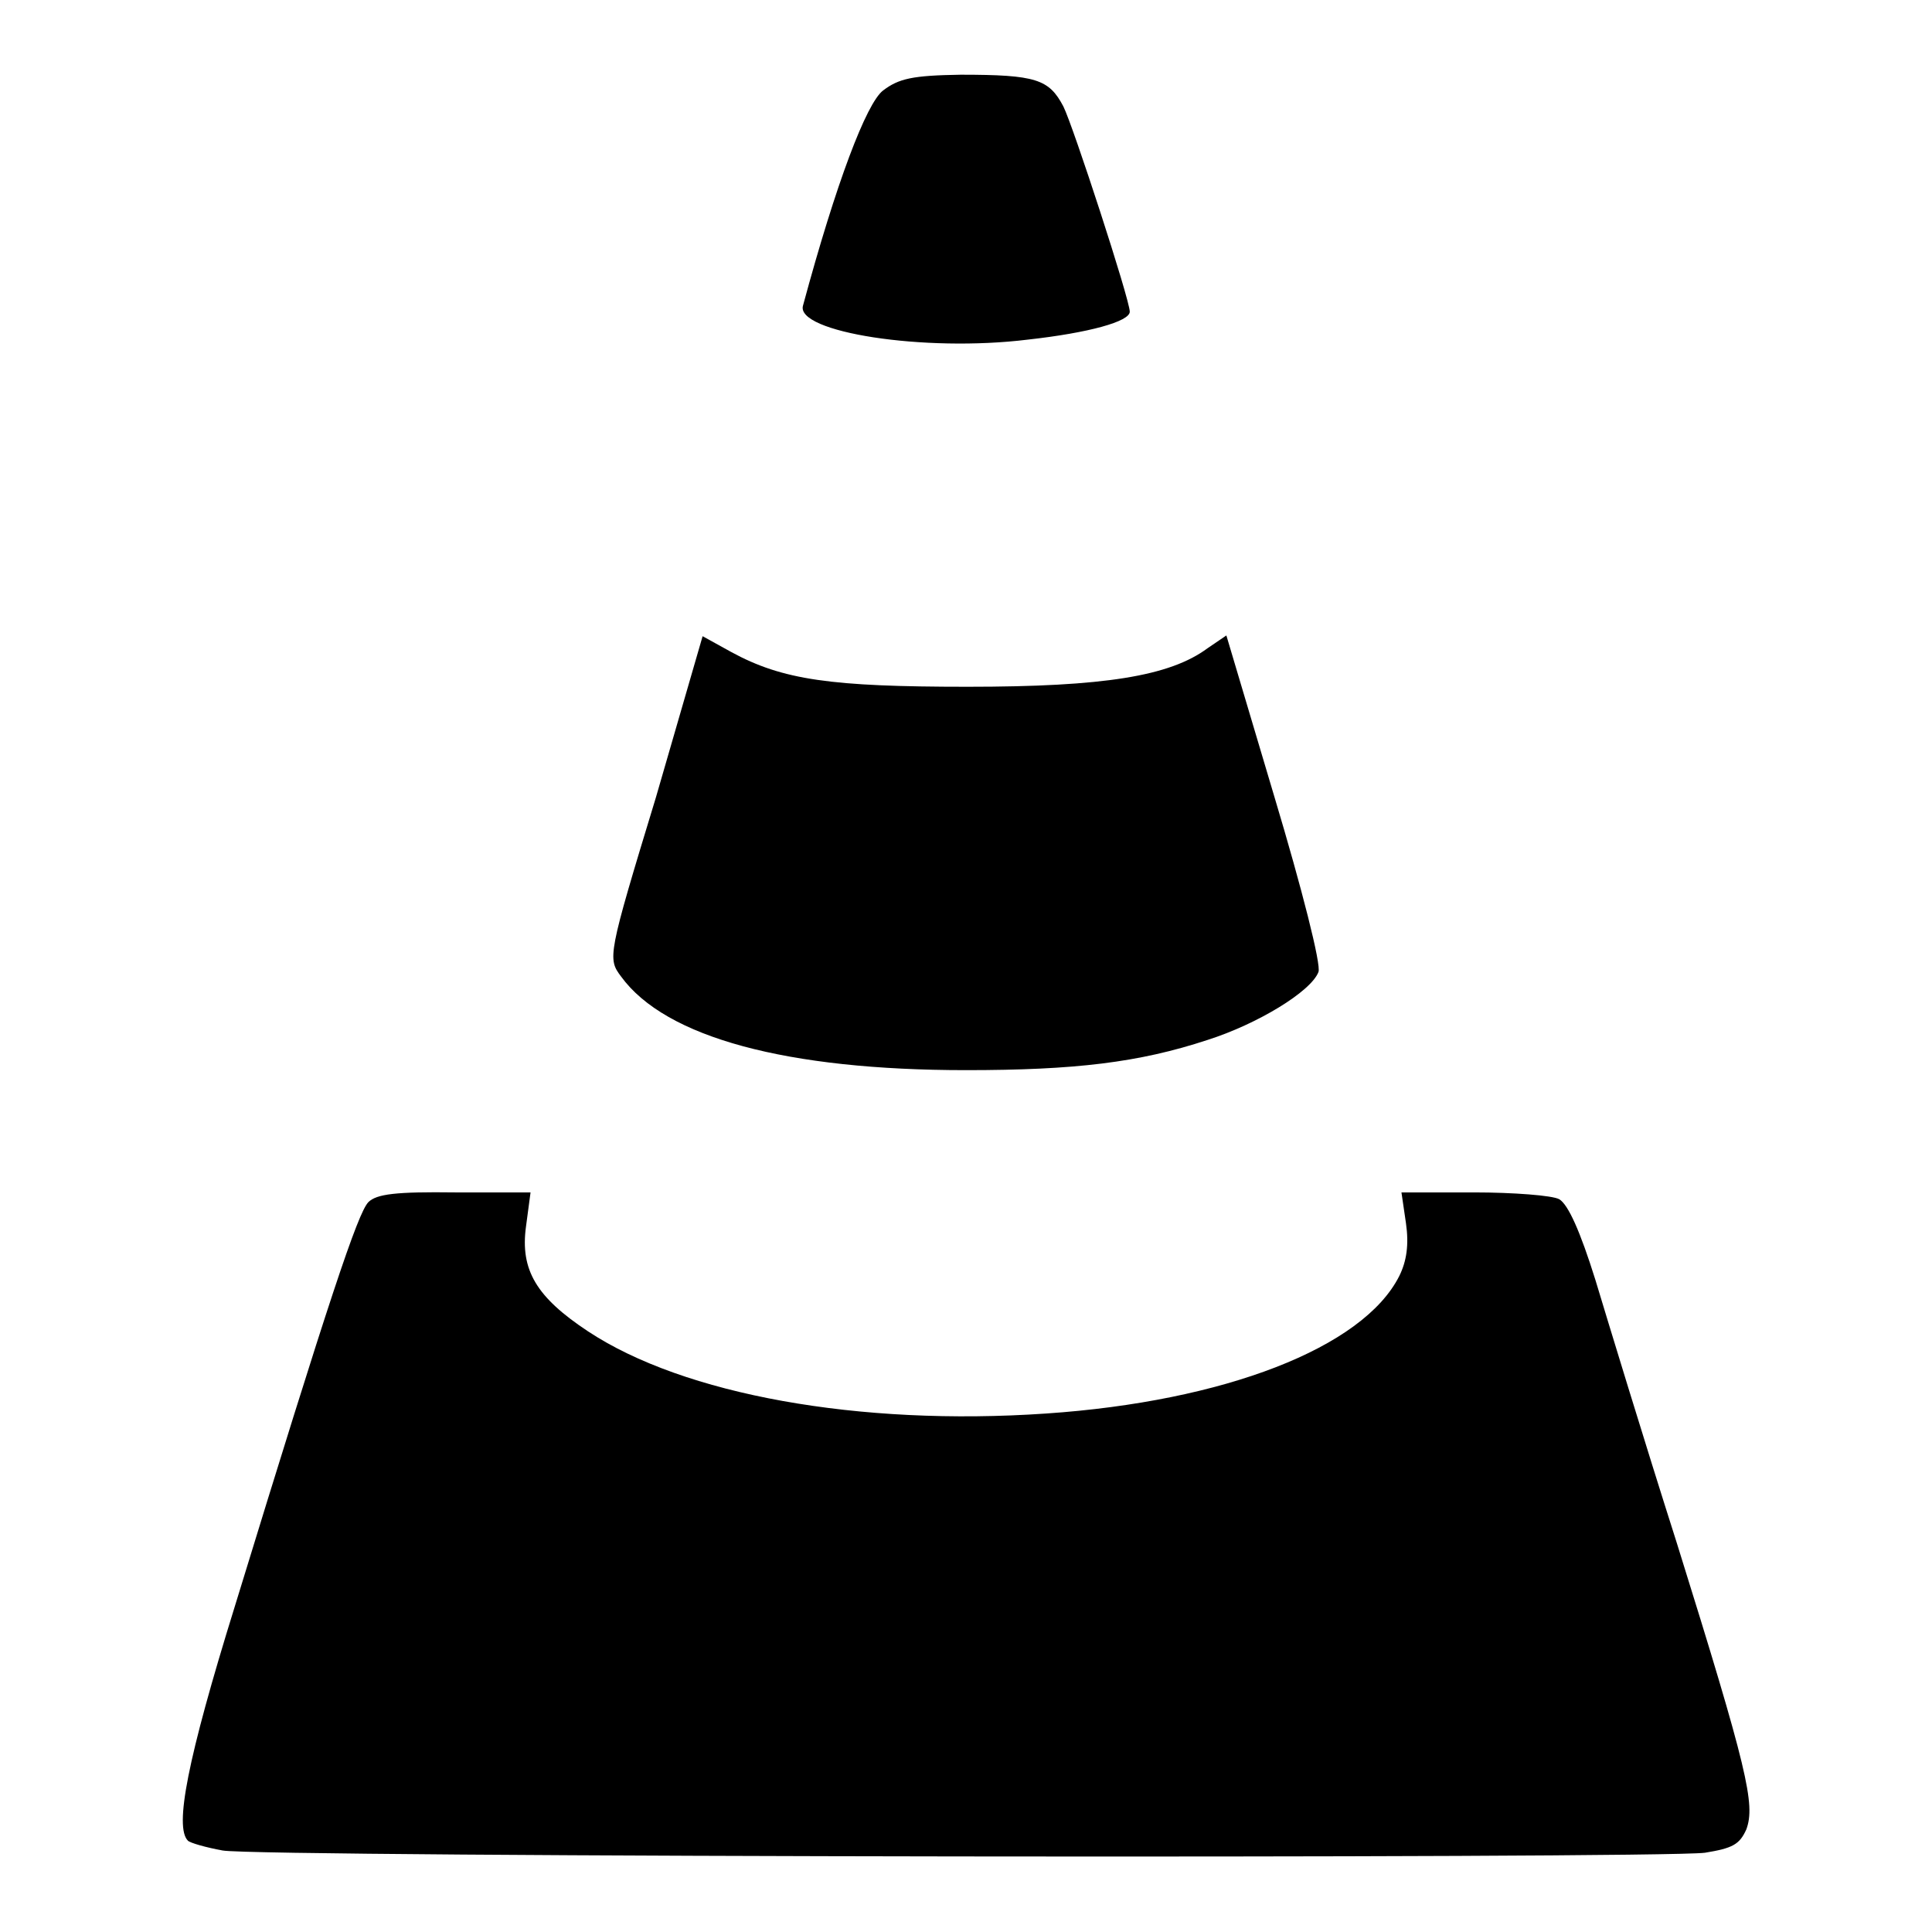
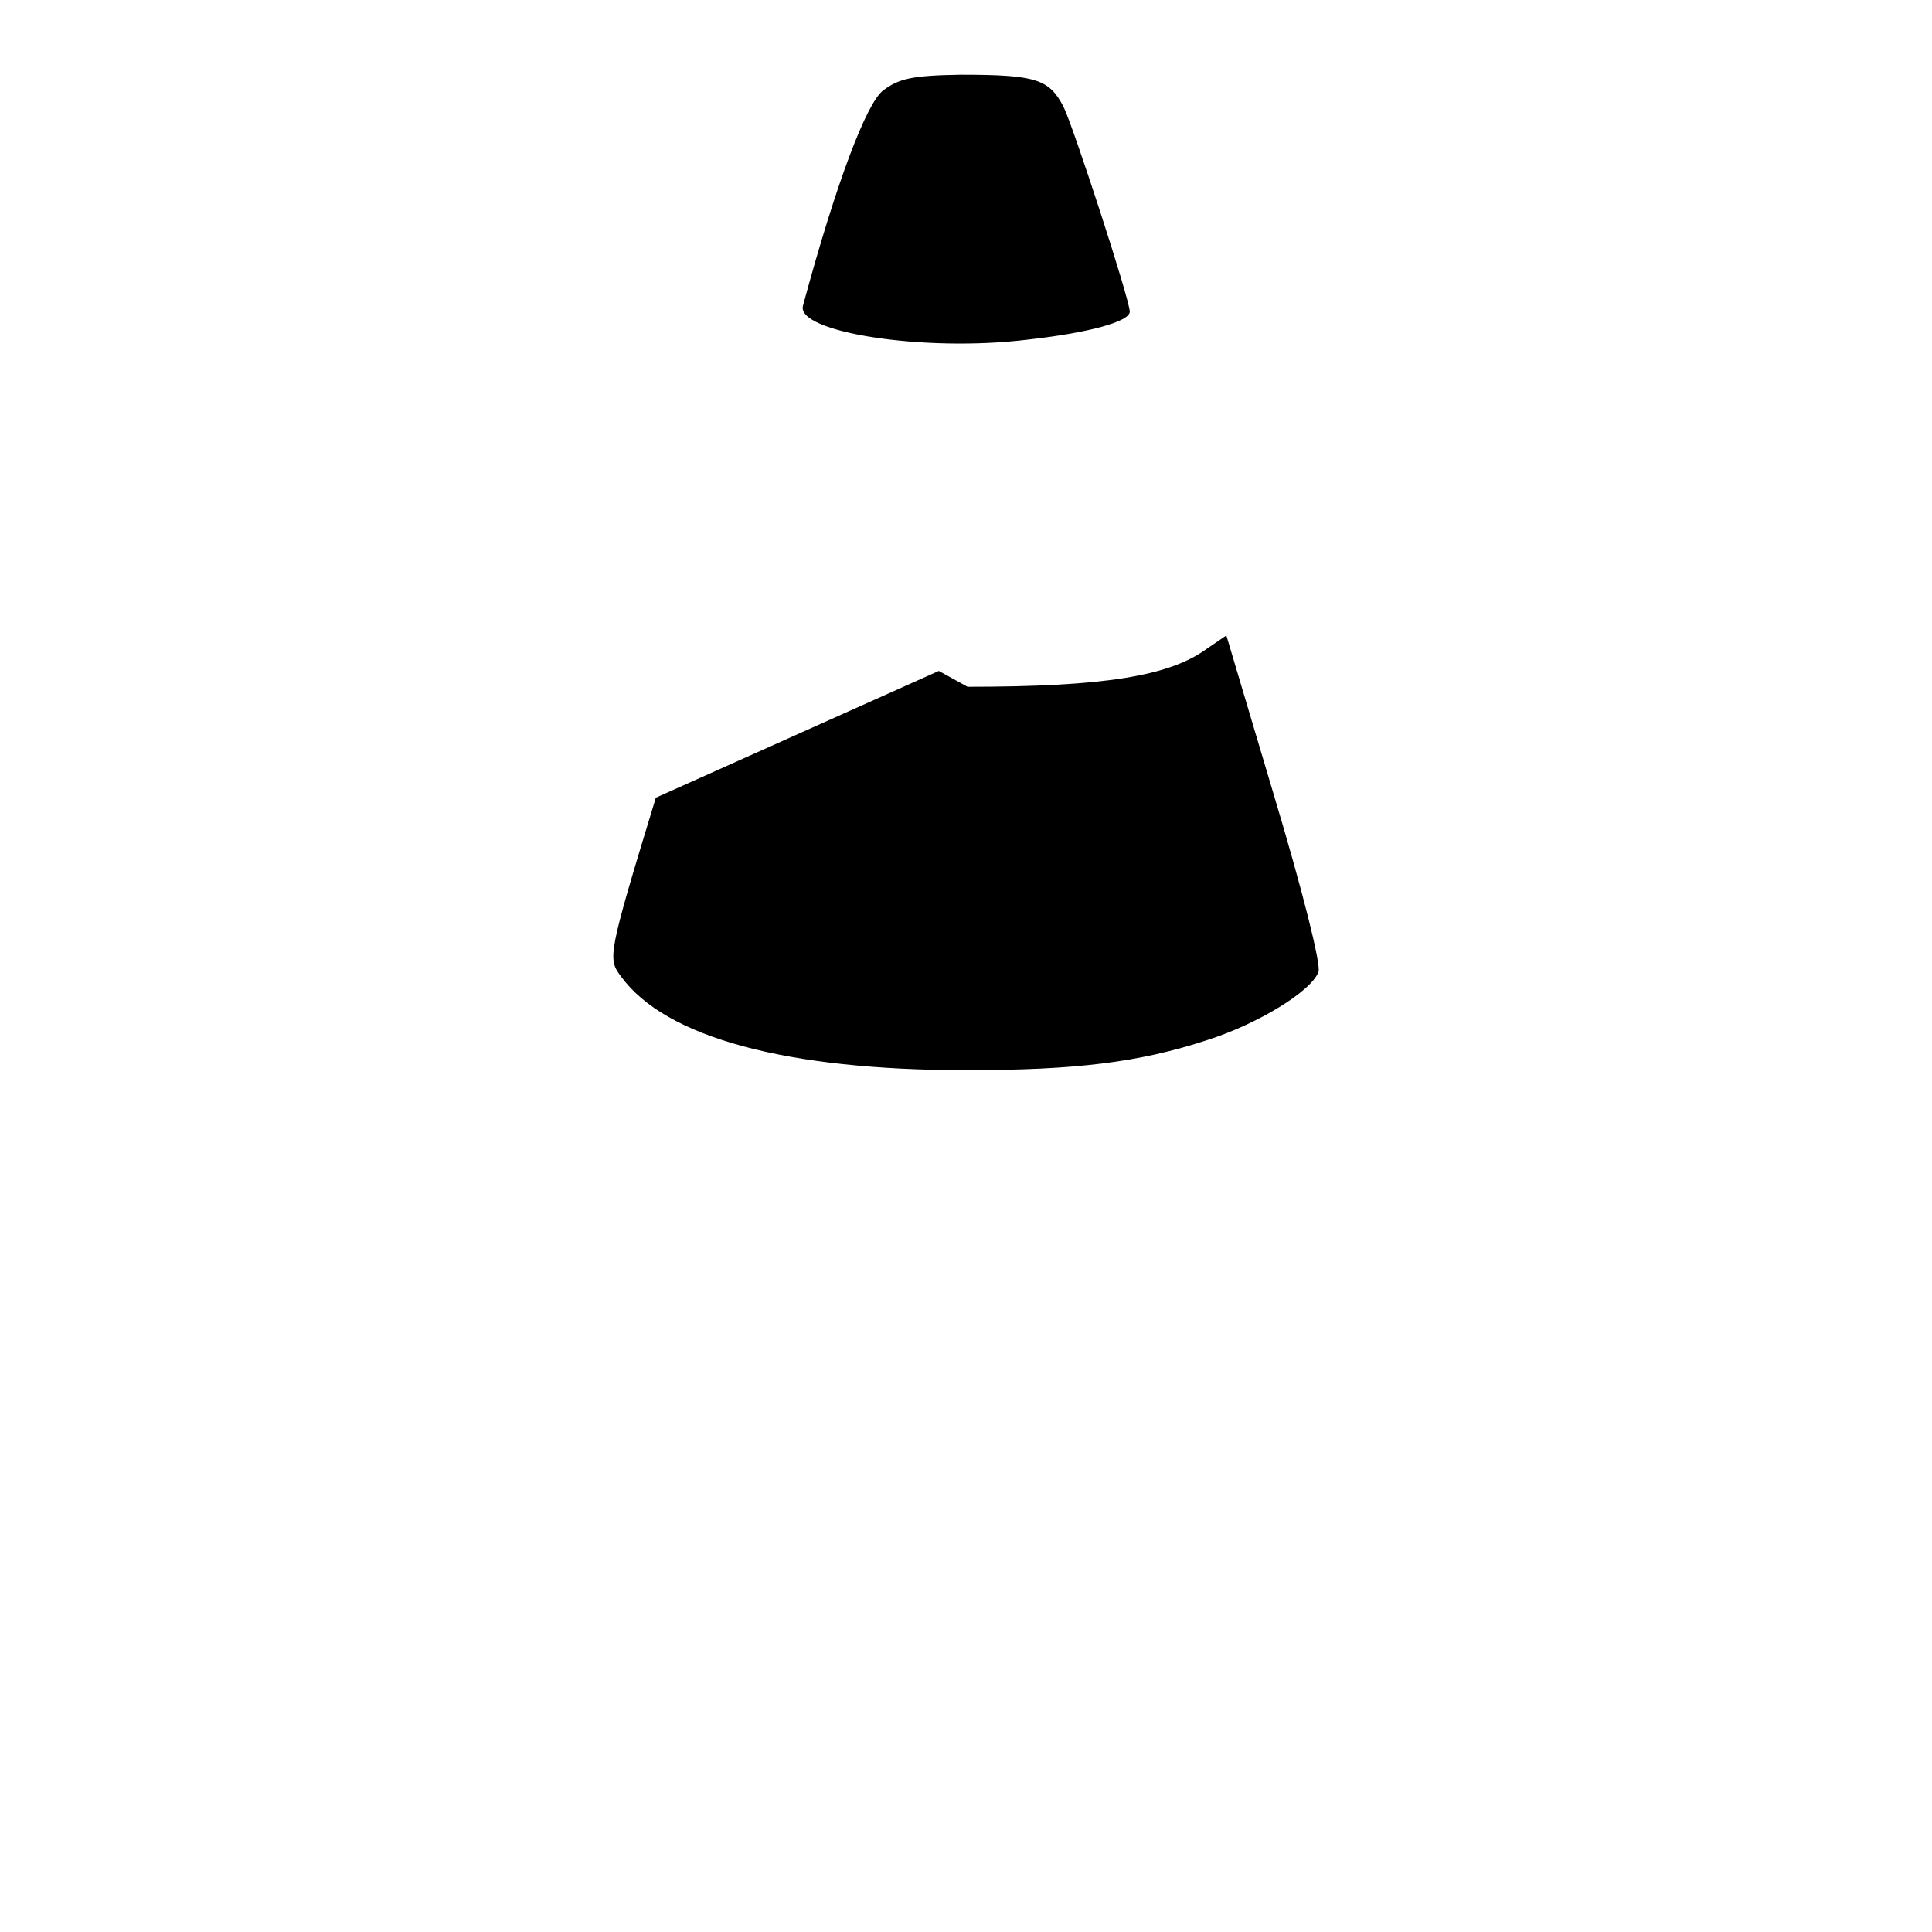
<svg xmlns="http://www.w3.org/2000/svg" version="1.1" x="0px" y="0px" viewBox="0 0 256 256" enable-background="new 0 0 256 256" xml:space="preserve">
  <g>
    <g>
      <path fill="#000000" d="M117,12c-2.2,1.7-6.2,12.2-10.6,28.5c-1,3.5,16,6.2,29.8,4.5c8.1-0.9,13.5-2.4,13.5-3.7  c0-1.6-7.5-24.6-8.8-27.2c-1.9-3.6-3.6-4.2-13.6-4.2C120.9,10,119.1,10.4,117,12z" />
-       <path fill="#000000" d="M86.9,105.7c-6.4,21-6.4,21.3-4.6,23.7c5.9,8.1,22,12.4,45.7,12.4c14.4,0,22.9-1,32-4  c6.6-2.1,13.7-6.4,14.7-9c0.4-0.9-2.2-11.1-5.8-23.1l-6.4-21.5l-2.5,1.7c-5,3.7-13.7,5.1-31.8,5.1c-18.1,0-24.5-0.9-31.3-4.6  l-3.8-2.1L86.9,105.7z" />
-       <path fill="#000000" d="M48.8,159.3c-1.4,1.5-5.1,12.5-17.7,53.6c-6.3,20.3-8,29.2-6.2,31c0.3,0.3,2.4,0.9,4.6,1.3  c4.7,0.9,189.9,1.1,196.4,0.3c3.7-0.6,4.6-1.1,5.5-3.1c1.2-3.3,0.2-7.8-9.2-37.9c-4.4-13.8-9.2-29.6-10.8-34.9  c-2-6.4-3.6-10-4.8-10.7c-0.9-0.5-6.1-0.9-11.3-0.9h-9.6l0.6,4.1c0.4,2.8,0.1,5-0.9,7c-4.8,9.5-23.2,16.6-46.8,18.2  c-24.8,1.7-48-2.5-60.7-10.9c-6.8-4.5-9-8.1-8.2-13.9l0.6-4.5h-10C52.5,157.9,49.9,158.2,48.8,159.3z" />
+       <path fill="#000000" d="M86.9,105.7c-6.4,21-6.4,21.3-4.6,23.7c5.9,8.1,22,12.4,45.7,12.4c14.4,0,22.9-1,32-4  c6.6-2.1,13.7-6.4,14.7-9c0.4-0.9-2.2-11.1-5.8-23.1l-6.4-21.5l-2.5,1.7c-5,3.7-13.7,5.1-31.8,5.1l-3.8-2.1L86.9,105.7z" />
    </g>
  </g>
</svg>